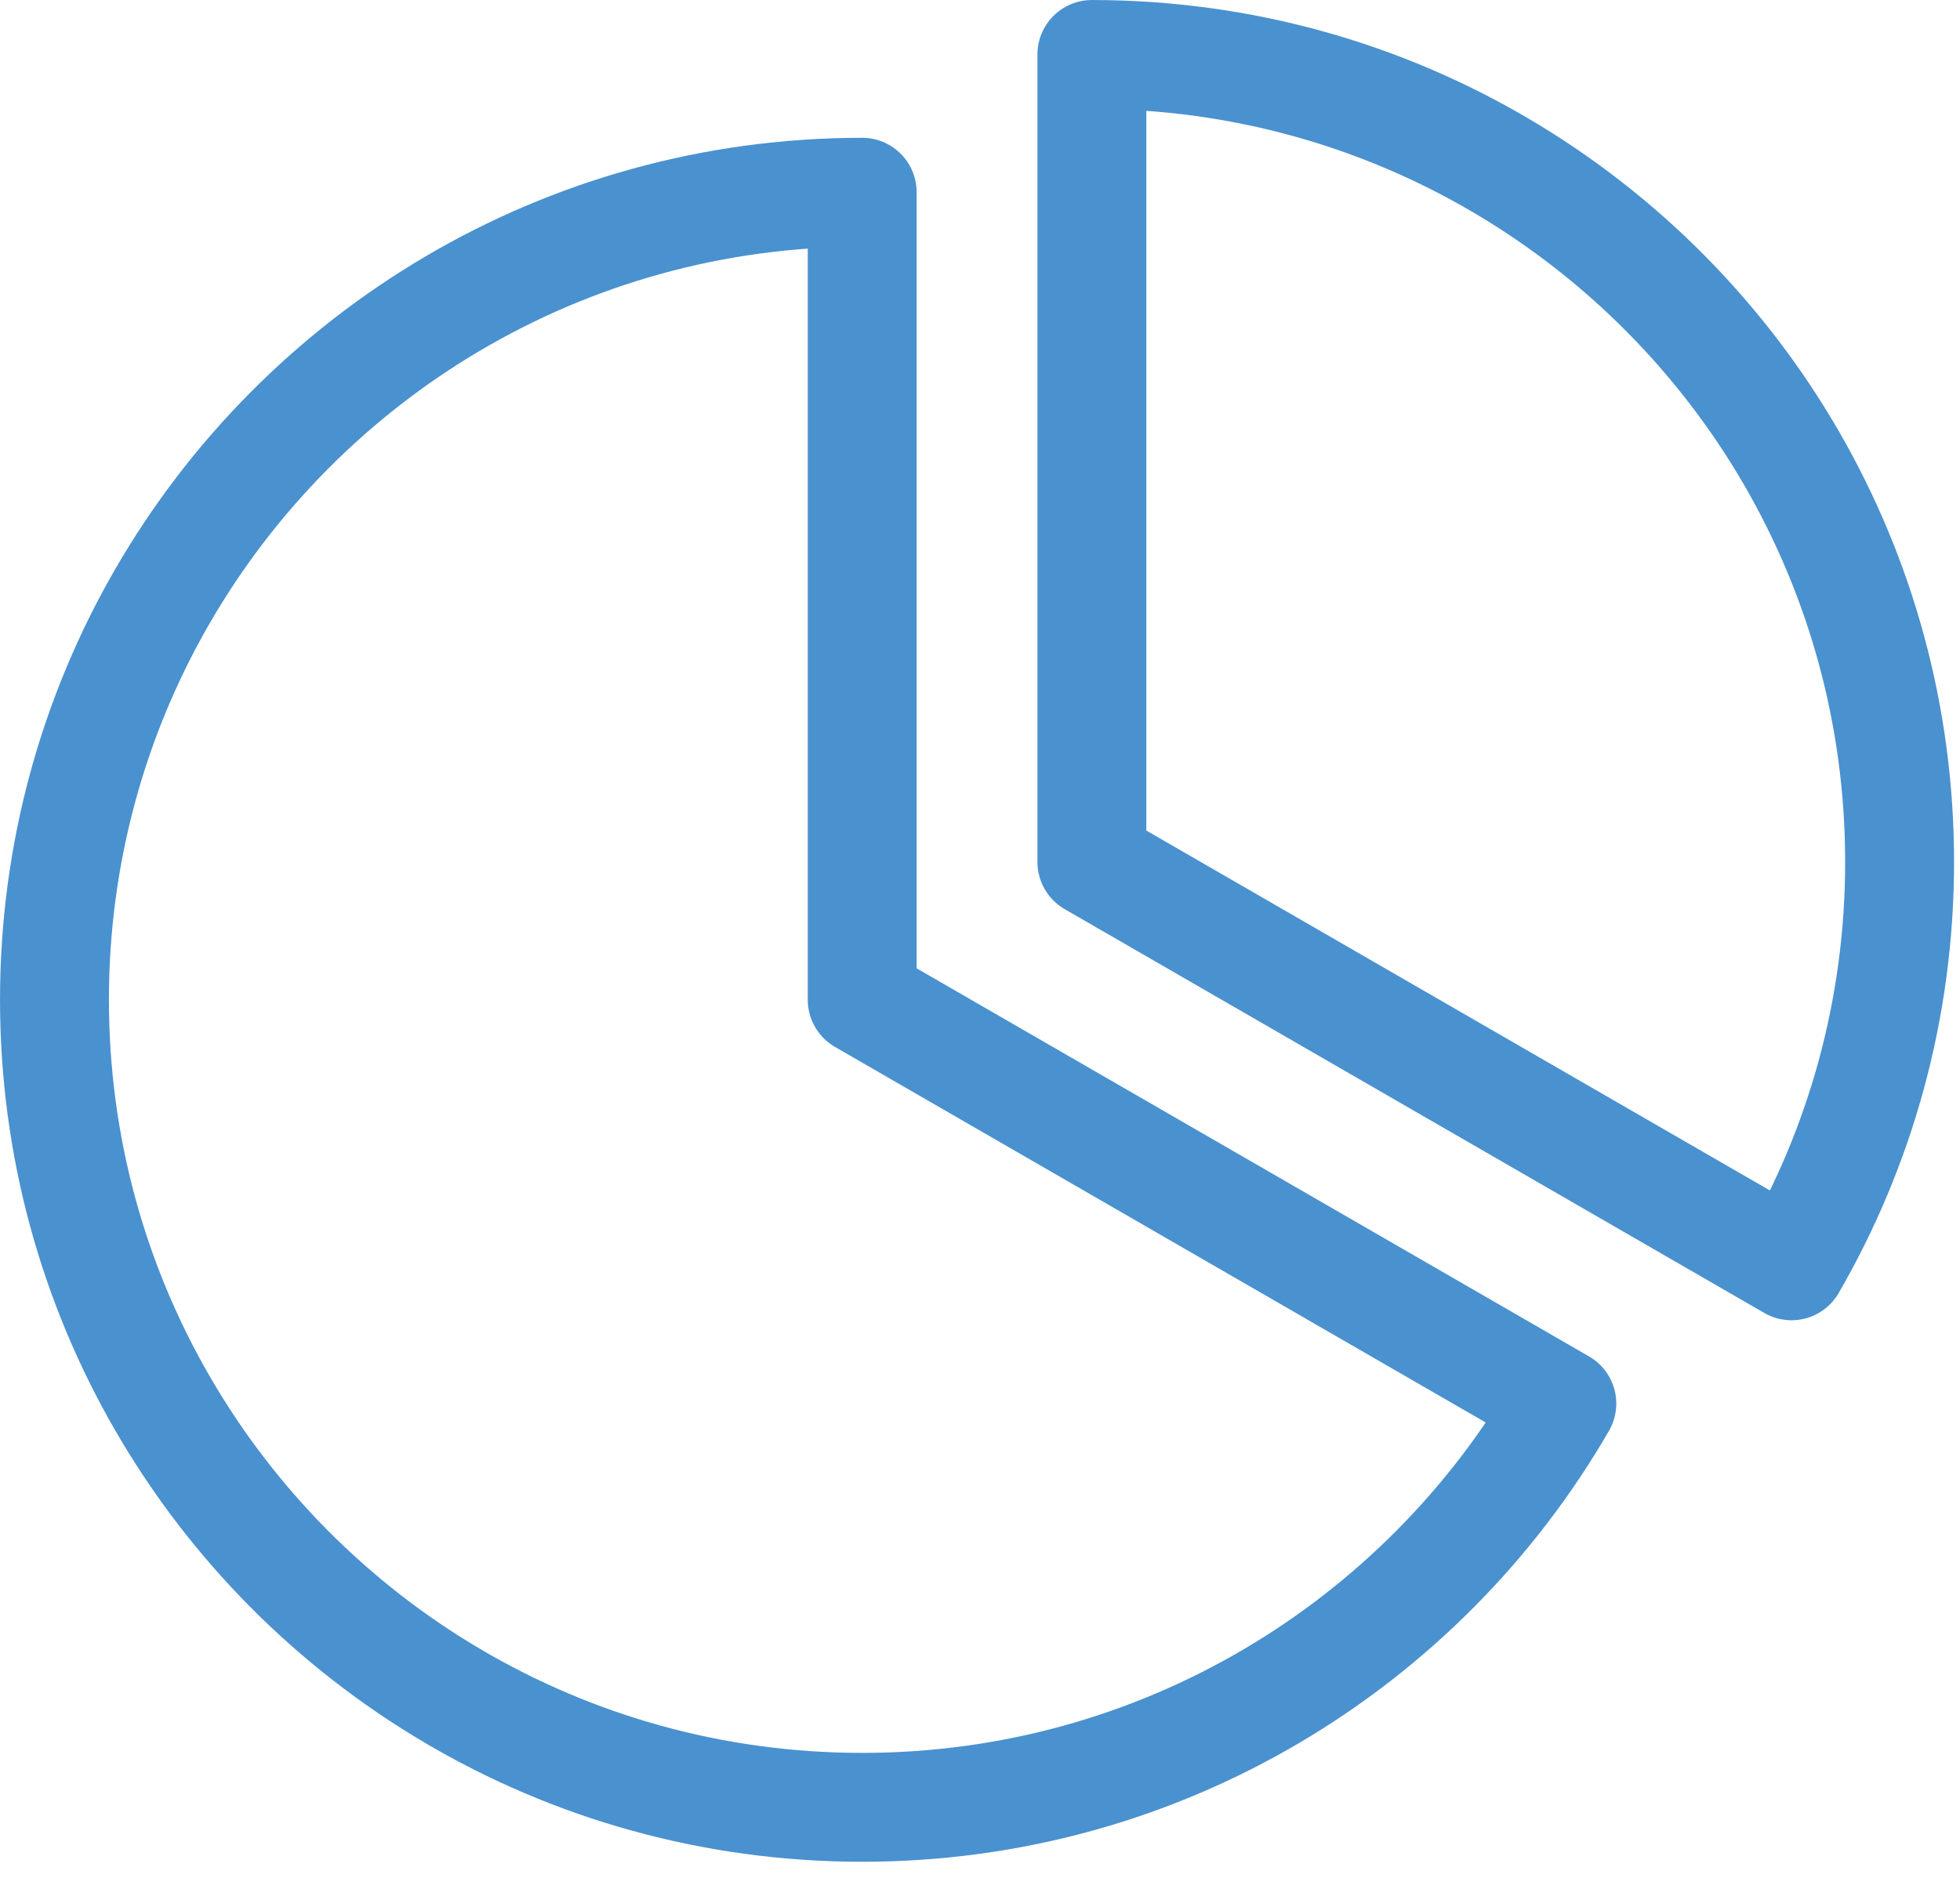
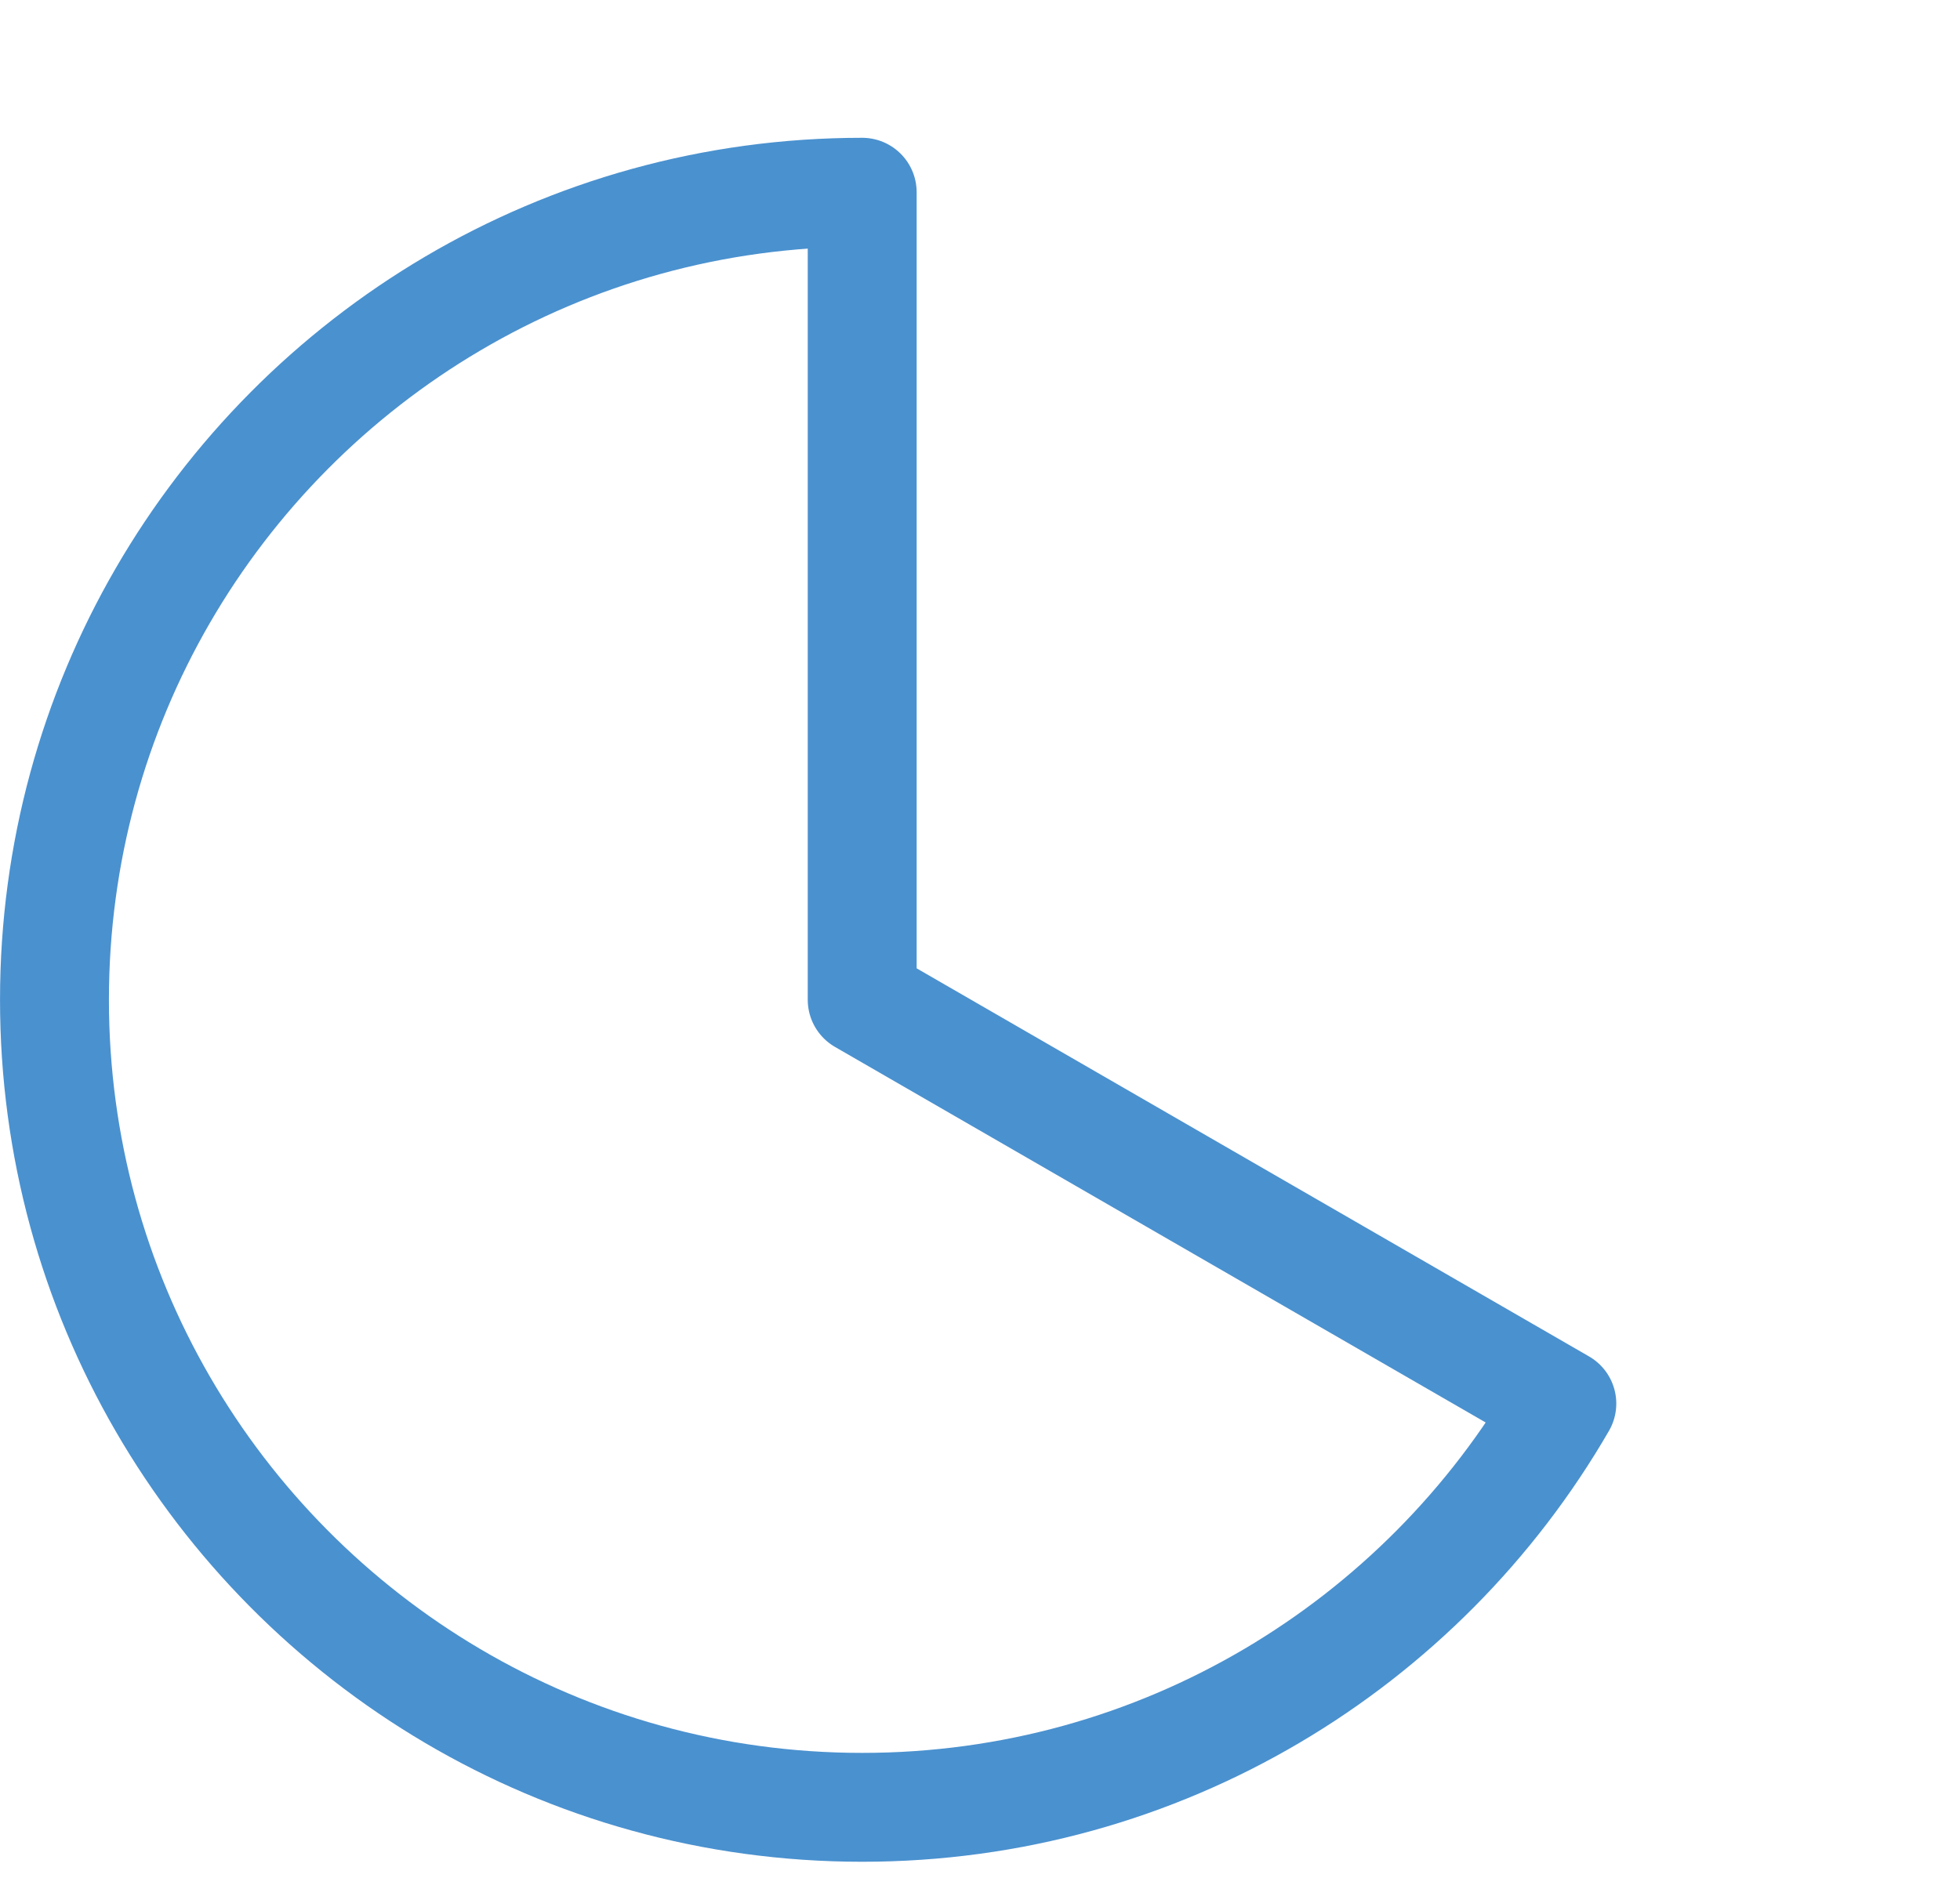
<svg xmlns="http://www.w3.org/2000/svg" width="48" height="46" viewBox="0 0 48 46" fill="none">
-   <path d="M43.874 11.223C40.453 5.311 34.061 1.334 26.74 1.334V21.115L43.874 31.007C45.557 28.097 46.521 24.719 46.521 21.115C46.521 17.511 45.557 14.133 43.874 11.223Z" stroke="#4A91CF" stroke-width="2.667" stroke-miterlimit="10" stroke-linecap="round" stroke-linejoin="round" />
  <path d="M21.115 24.49V4.709C13.794 4.709 7.402 8.687 3.982 14.598C2.298 17.508 1.334 20.887 1.334 24.49C1.334 28.094 2.298 31.472 3.982 34.382C7.402 40.294 13.794 44.272 21.115 44.272C28.436 44.272 34.828 40.294 38.249 34.382L21.115 24.49Z" stroke="#4A91CF" stroke-width="2.667" stroke-miterlimit="10" stroke-linecap="round" stroke-linejoin="round" />
</svg>